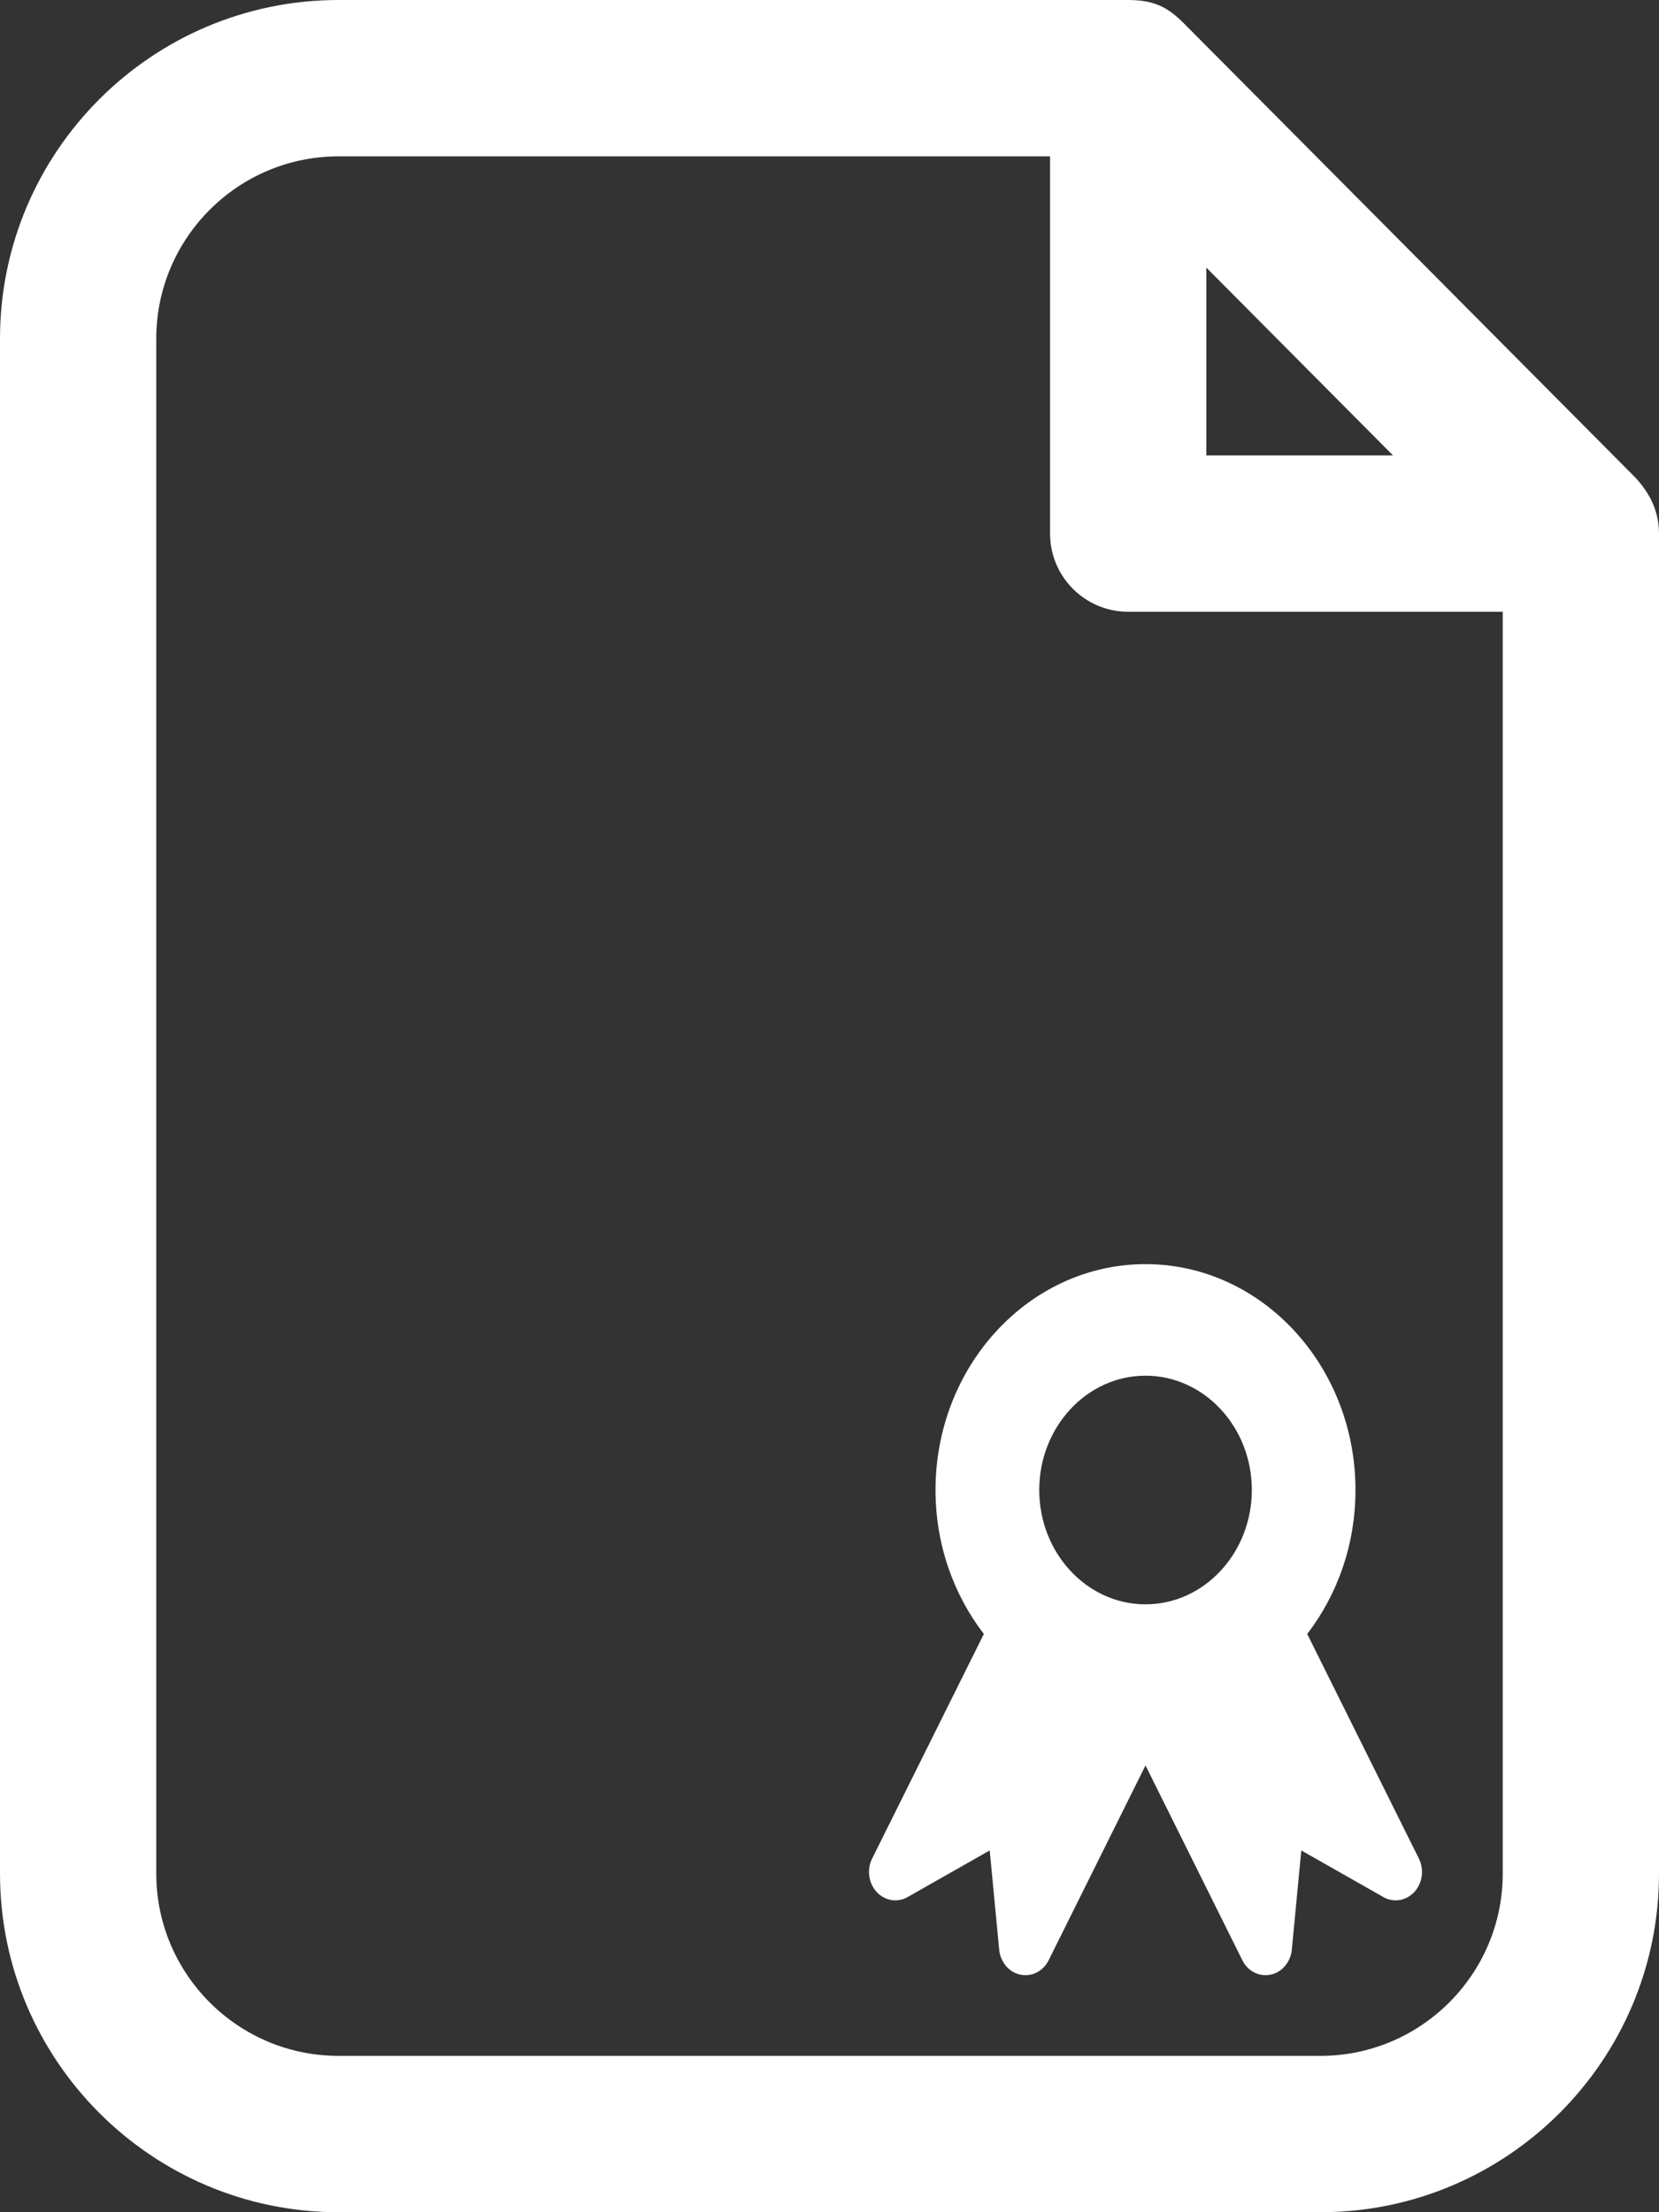
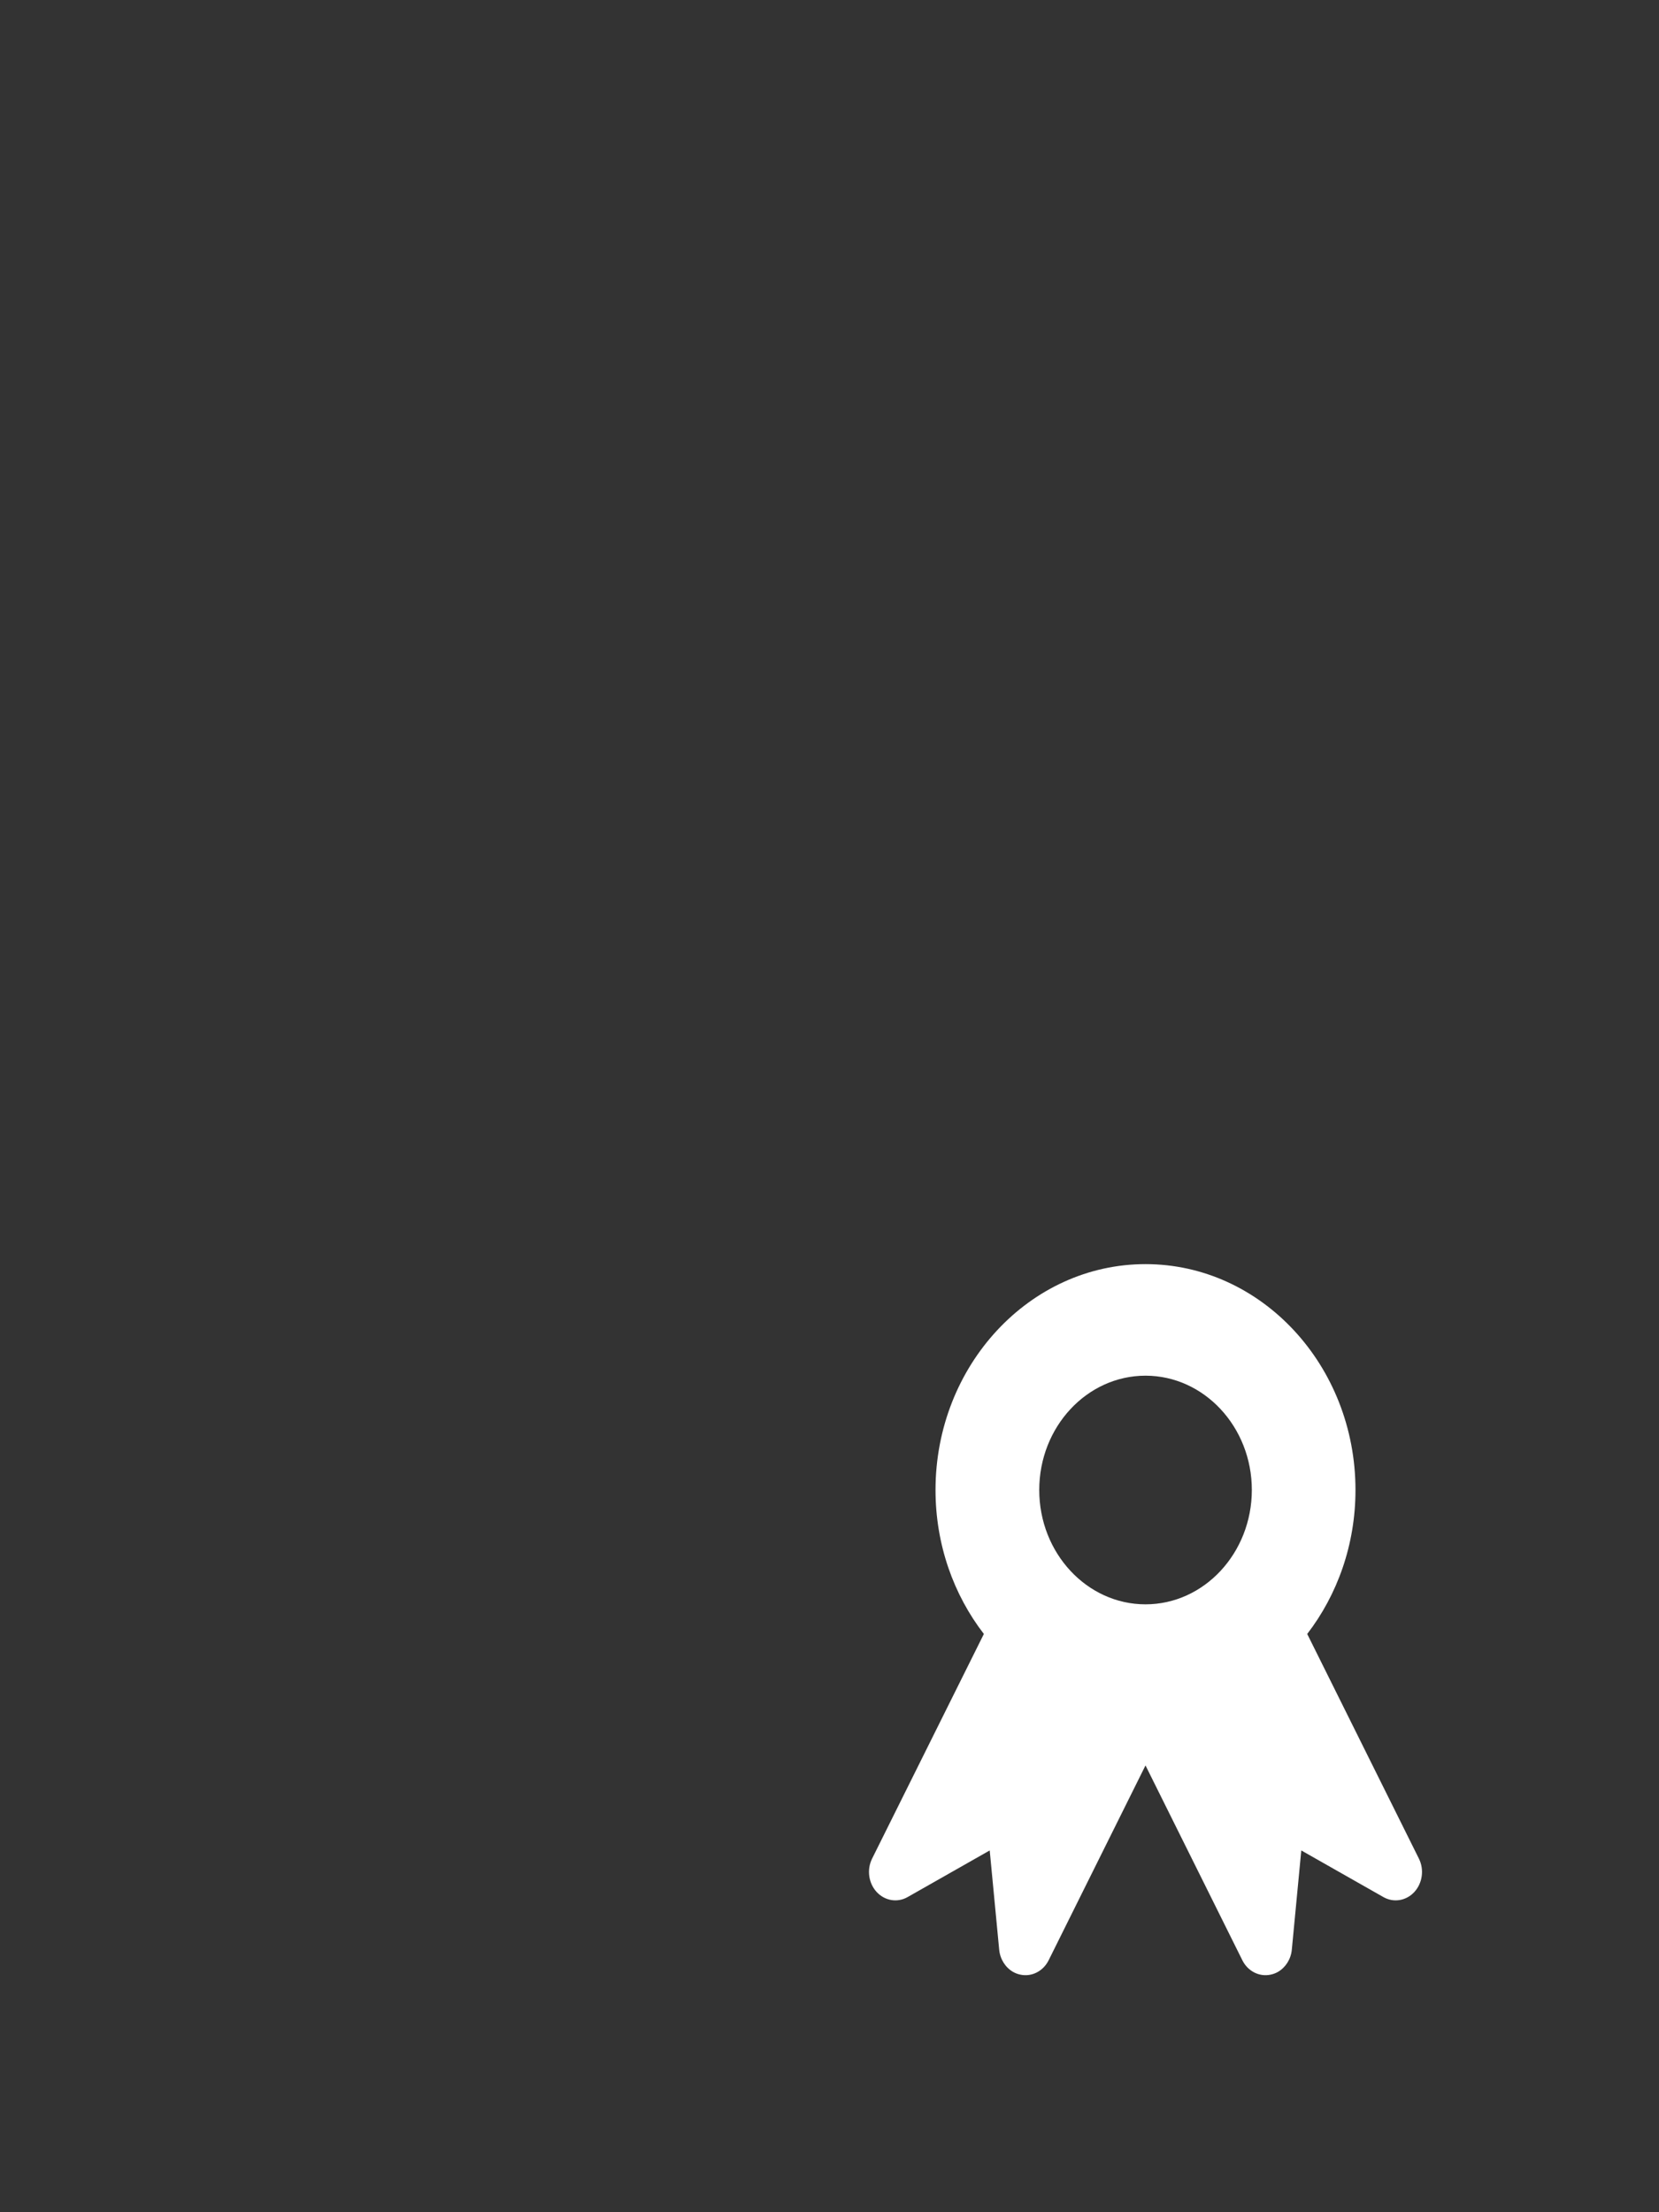
<svg xmlns="http://www.w3.org/2000/svg" width="21px" height="28px" viewBox="0 0 21 28" version="1.1">
  <rect x="0" y="0" width="21" height="28" fill="#333333" stroke="none" />
  <title>icona-certificato</title>
  <desc>Created with Sketch.</desc>
  <g id="Page-1" stroke="none" stroke-width="1" fill="none" fill-rule="evenodd">
    <g id="icona-certificato" fill="#FFFFFF" fill-rule="nonzero">
-       <path d="M20.712,6.056 C20.712,6.056 15.18,0.49 14.981,0.291 C14.782,0.092 14.609,0 14.282,0 C13.955,0 14.281,0 14.281,0 L4.285,0 C1.922,0 0,1.923 0,4.287 L0,23.713 C0,26.077 1.922,28 4.285,28 L16.715,28 C19.078,28 21,26.077 21,23.713 L21,6.754 C21,6.417 20.836,6.197 20.712,6.056 Z M15.27,3.387 L17.633,5.764 L15.27,5.764 L15.27,3.387 Z M19.022,23.713 C19.022,24.986 17.987,26.021 16.715,26.021 L4.285,26.021 C3.013,26.021 1.978,24.986 1.978,23.713 L1.978,4.287 C1.978,3.014 3.013,1.979 4.285,1.979 L13.292,1.979 L13.292,6.754 C13.292,7.3 13.735,7.743 14.281,7.743 L19.022,7.743 L19.022,23.713 L19.022,23.713 Z" id="Shape" />
-       <path d="M16.547,20.681 C16.928,20.186 17.158,19.551 17.158,18.859 C17.158,17.282 15.966,16 14.5,16 C13.035,16 11.842,17.282 11.842,18.859 C11.842,19.551 12.072,20.186 12.454,20.681 L11.039,23.525 C10.97,23.664 10.994,23.835 11.097,23.947 C11.201,24.059 11.36,24.085 11.489,24.011 L12.528,23.421 L12.648,24.678 C12.66,24.799 12.727,24.902 12.823,24.958 C12.851,24.974 12.882,24.986 12.916,24.993 C13.059,25.024 13.205,24.95 13.274,24.811 L14.5,22.345 L15.726,24.811 C15.795,24.95 15.941,25.024 16.084,24.993 C16.118,24.986 16.149,24.974 16.177,24.958 C16.273,24.902 16.34,24.799 16.352,24.678 L16.472,23.421 L17.511,24.011 C17.64,24.085 17.8,24.059 17.903,23.947 C18.006,23.835 18.03,23.664 17.961,23.525 L16.547,20.681 Z M14.5,20.306 C13.759,20.306 13.155,19.657 13.155,18.859 C13.155,18.061 13.758,17.412 14.5,17.412 C15.242,17.412 15.846,18.061 15.846,18.859 C15.845,19.657 15.242,20.306 14.5,20.306 Z" id="Shape" />
+       <path d="M16.547,20.681 C16.928,20.186 17.158,19.551 17.158,18.859 C17.158,17.282 15.966,16 14.5,16 C13.035,16 11.842,17.282 11.842,18.859 C11.842,19.551 12.072,20.186 12.454,20.681 L11.039,23.525 C10.97,23.664 10.994,23.835 11.097,23.947 C11.201,24.059 11.36,24.085 11.489,24.011 L12.528,23.421 L12.648,24.678 C12.66,24.799 12.727,24.902 12.823,24.958 C12.851,24.974 12.882,24.986 12.916,24.993 C13.059,25.024 13.205,24.95 13.274,24.811 L14.5,22.345 L15.726,24.811 C15.795,24.95 15.941,25.024 16.084,24.993 C16.118,24.986 16.149,24.974 16.177,24.958 C16.273,24.902 16.34,24.799 16.352,24.678 L16.472,23.421 L17.511,24.011 C17.64,24.085 17.8,24.059 17.903,23.947 C18.006,23.835 18.03,23.664 17.961,23.525 L16.547,20.681 M14.5,20.306 C13.759,20.306 13.155,19.657 13.155,18.859 C13.155,18.061 13.758,17.412 14.5,17.412 C15.242,17.412 15.846,18.061 15.846,18.859 C15.845,19.657 15.242,20.306 14.5,20.306 Z" id="Shape" />
    </g>
  </g>
</svg>